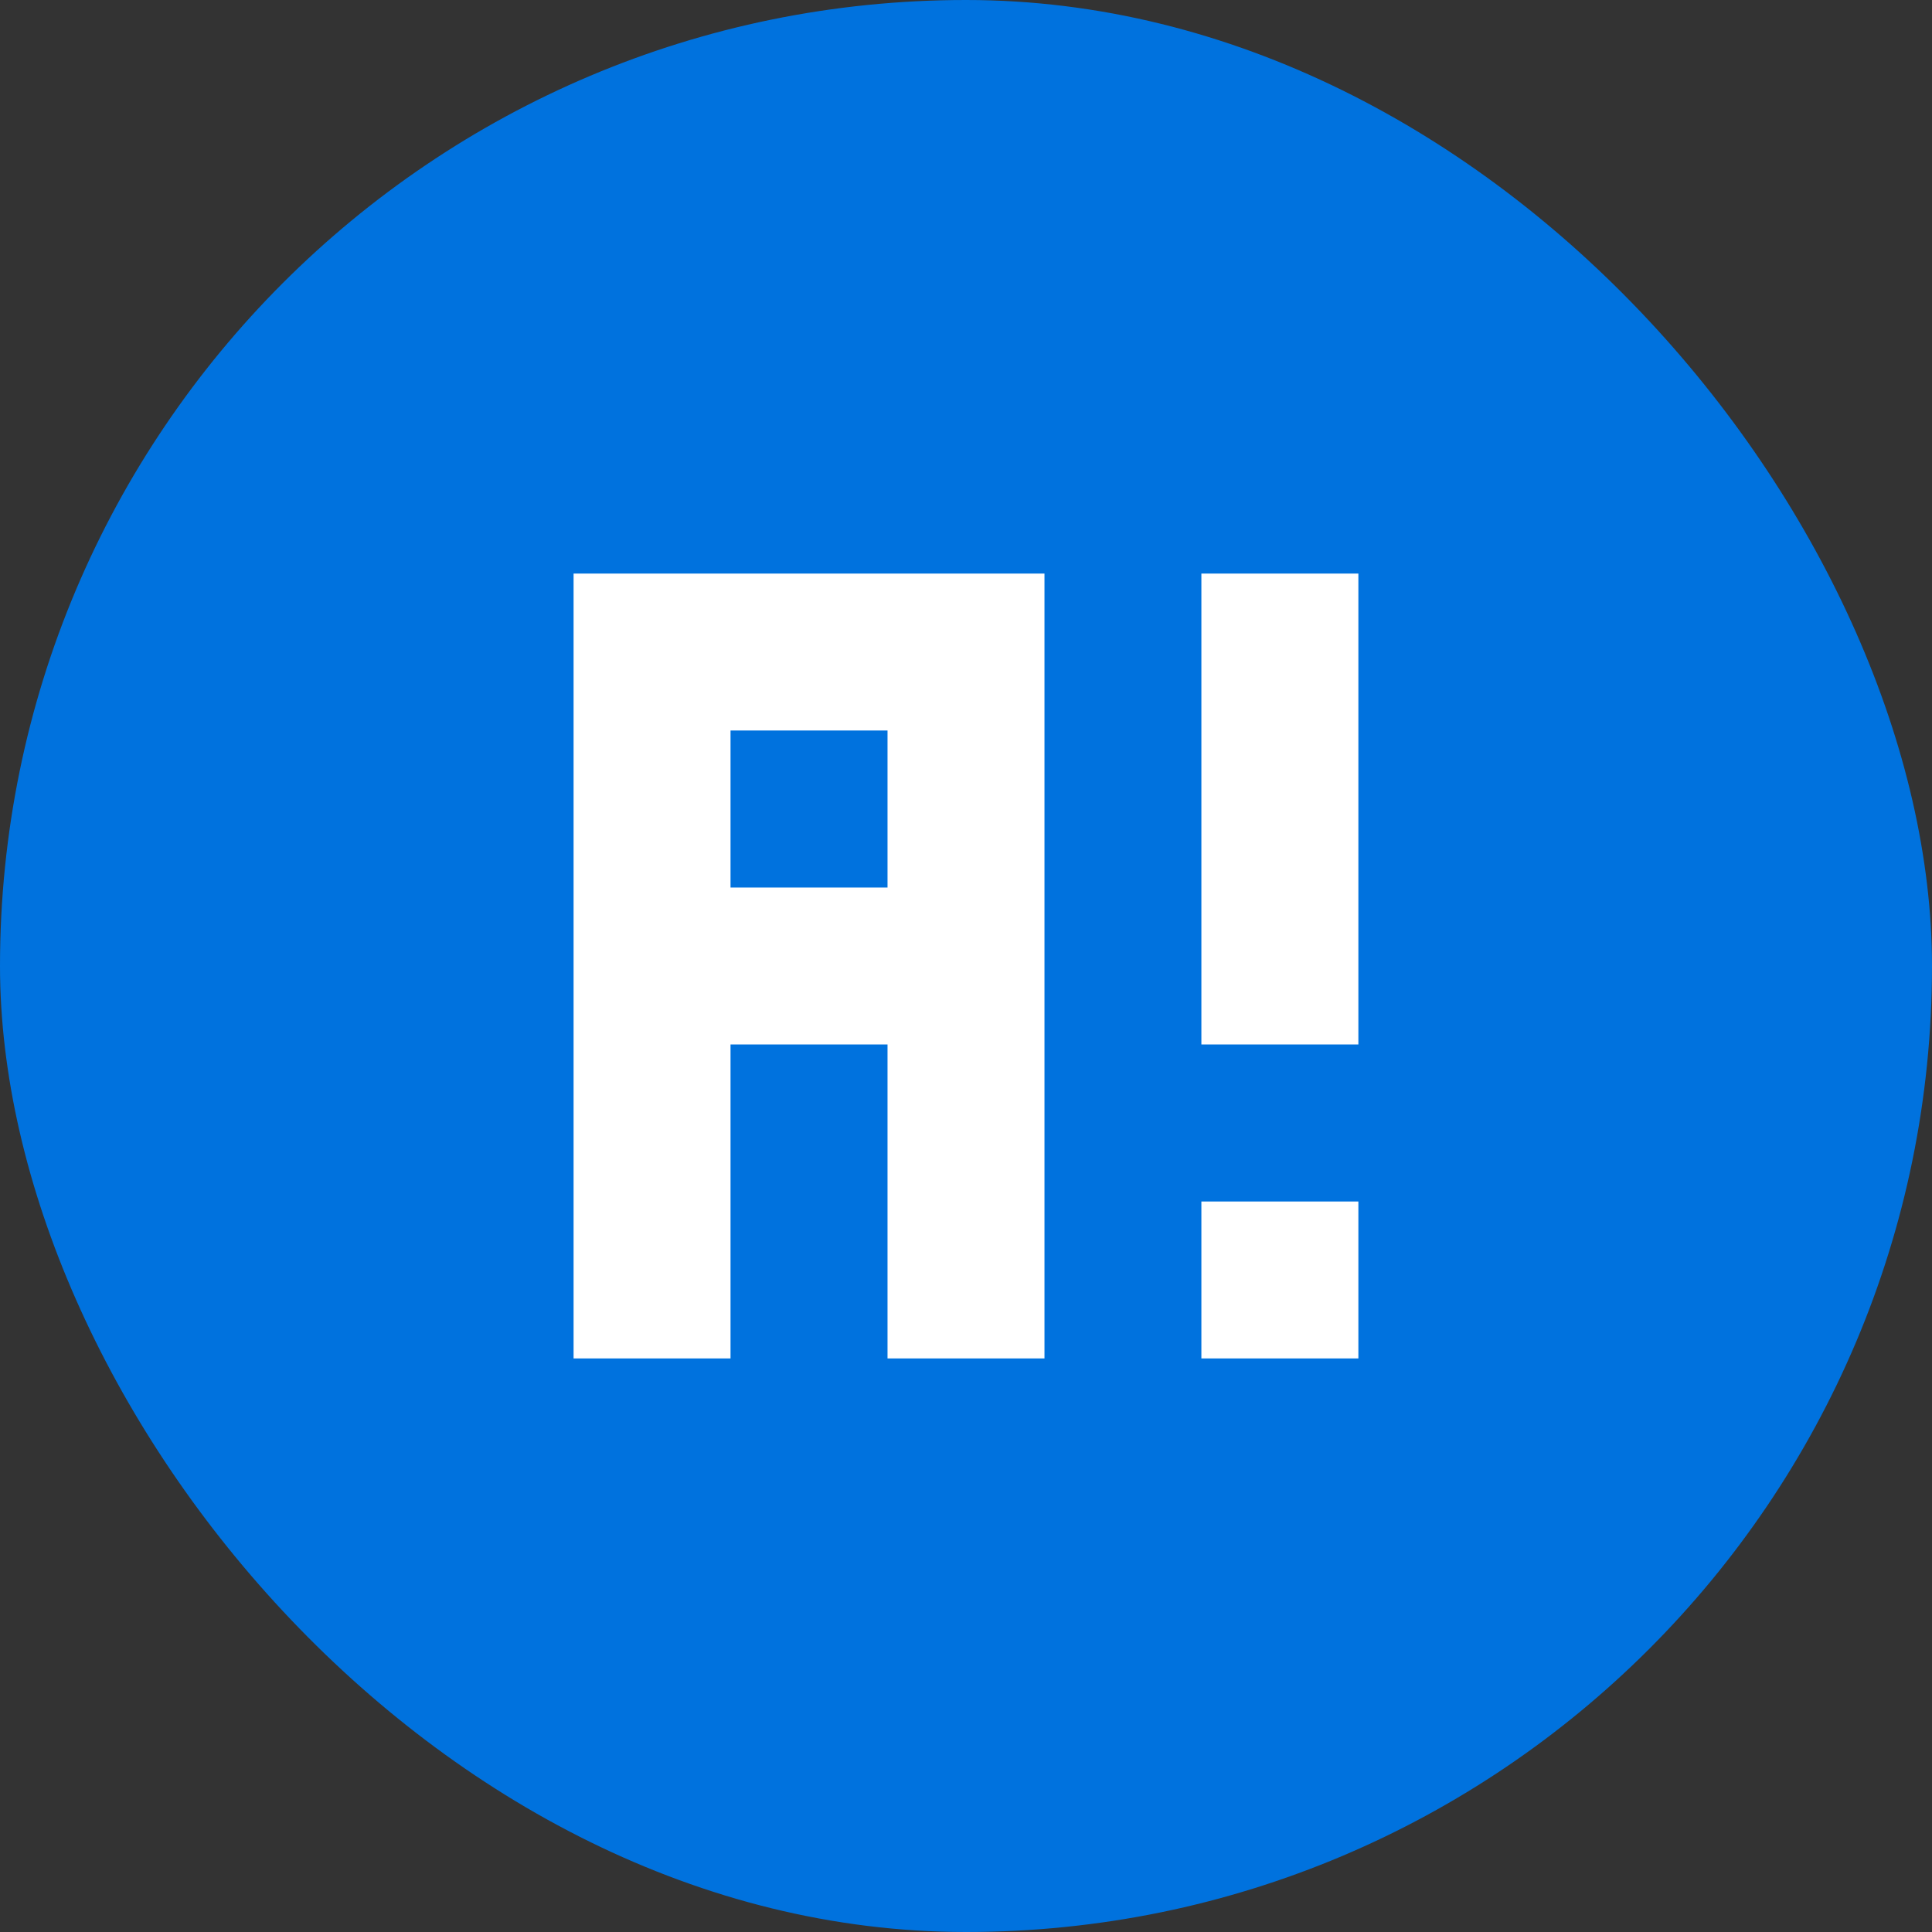
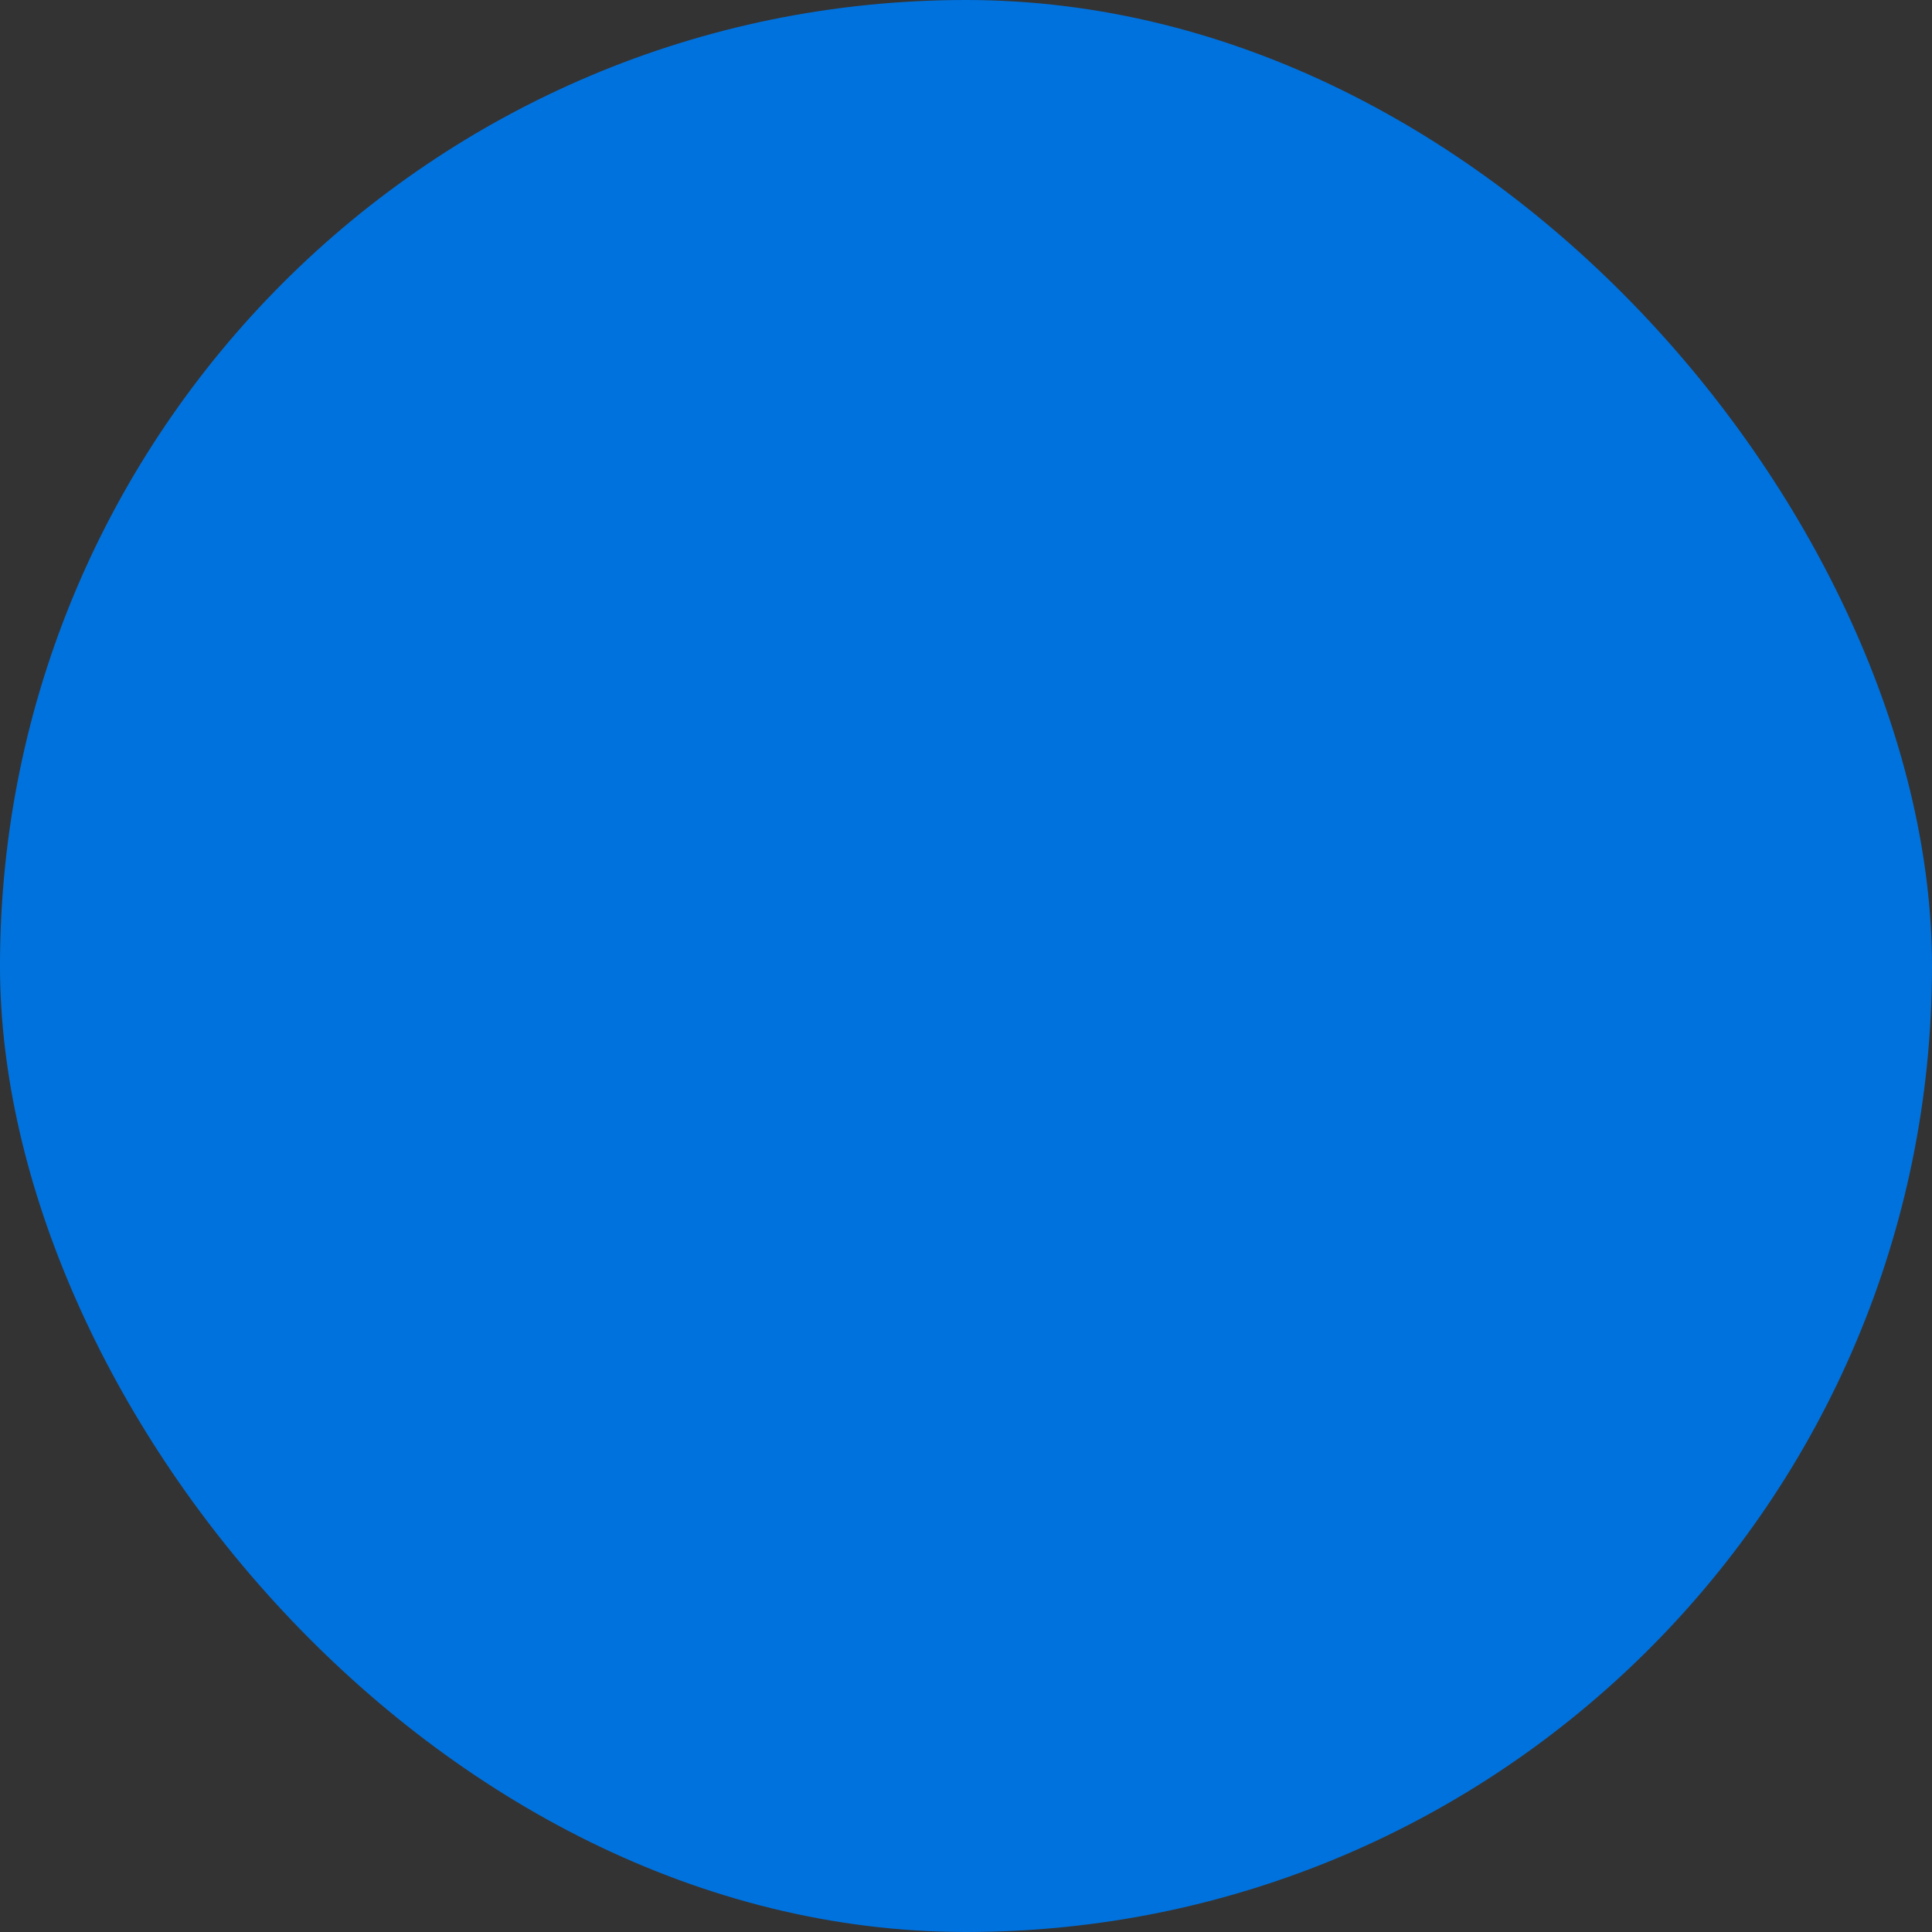
<svg xmlns="http://www.w3.org/2000/svg" width="42" height="42" viewBox="0 0 42 42" fill="none">
  <rect x="0" y="0" width="42" height="42" fill="#333333" stroke="none" />
  <g clip-path="url(#clip0_2063_12667)">
    <rect width="42" height="42" rx="21" fill="#0072DE" />
    <g clip-path="url(#clip1_2063_12667)">
      <path fill-rule="evenodd" clip-rule="evenodd" d="M12.469 12.469V29.531H15.881V22.706H19.294V29.531H22.706V12.469H12.469ZM19.294 19.294H15.881V15.881H19.294V19.294Z" fill="white" />
-       <path d="M29.53 12.469H26.117V22.706H29.53V12.469Z" fill="white" />
      <path d="M29.53 26.119H26.117V29.531H29.53V26.119Z" fill="white" />
    </g>
  </g>
  <defs>
    <clipPath id="clip0_2063_12667">
      <rect width="42" height="42" fill="white" />
    </clipPath>
    <clipPath id="clip1_2063_12667">
-       <rect width="17.062" height="17.062" fill="white" transform="translate(12.469 12.469)" />
-     </clipPath>
+       </clipPath>
  </defs>
</svg>